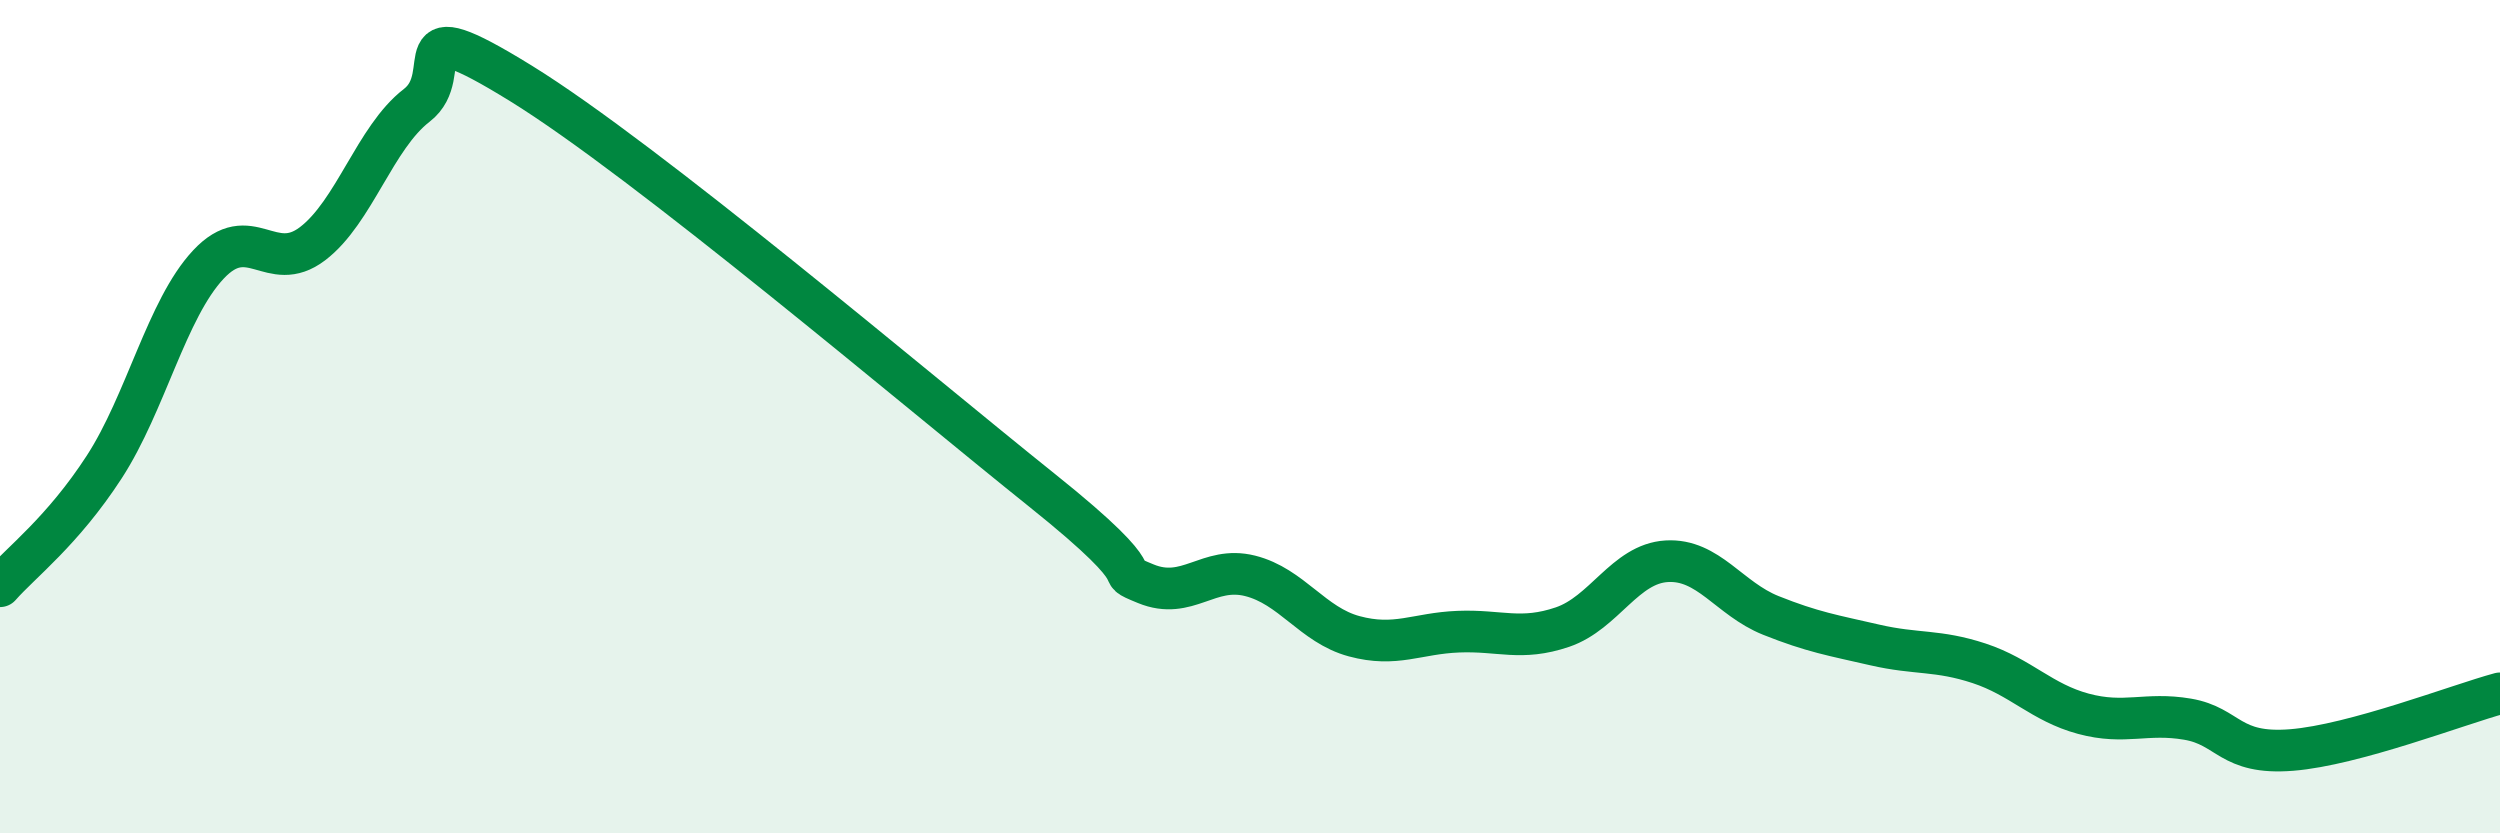
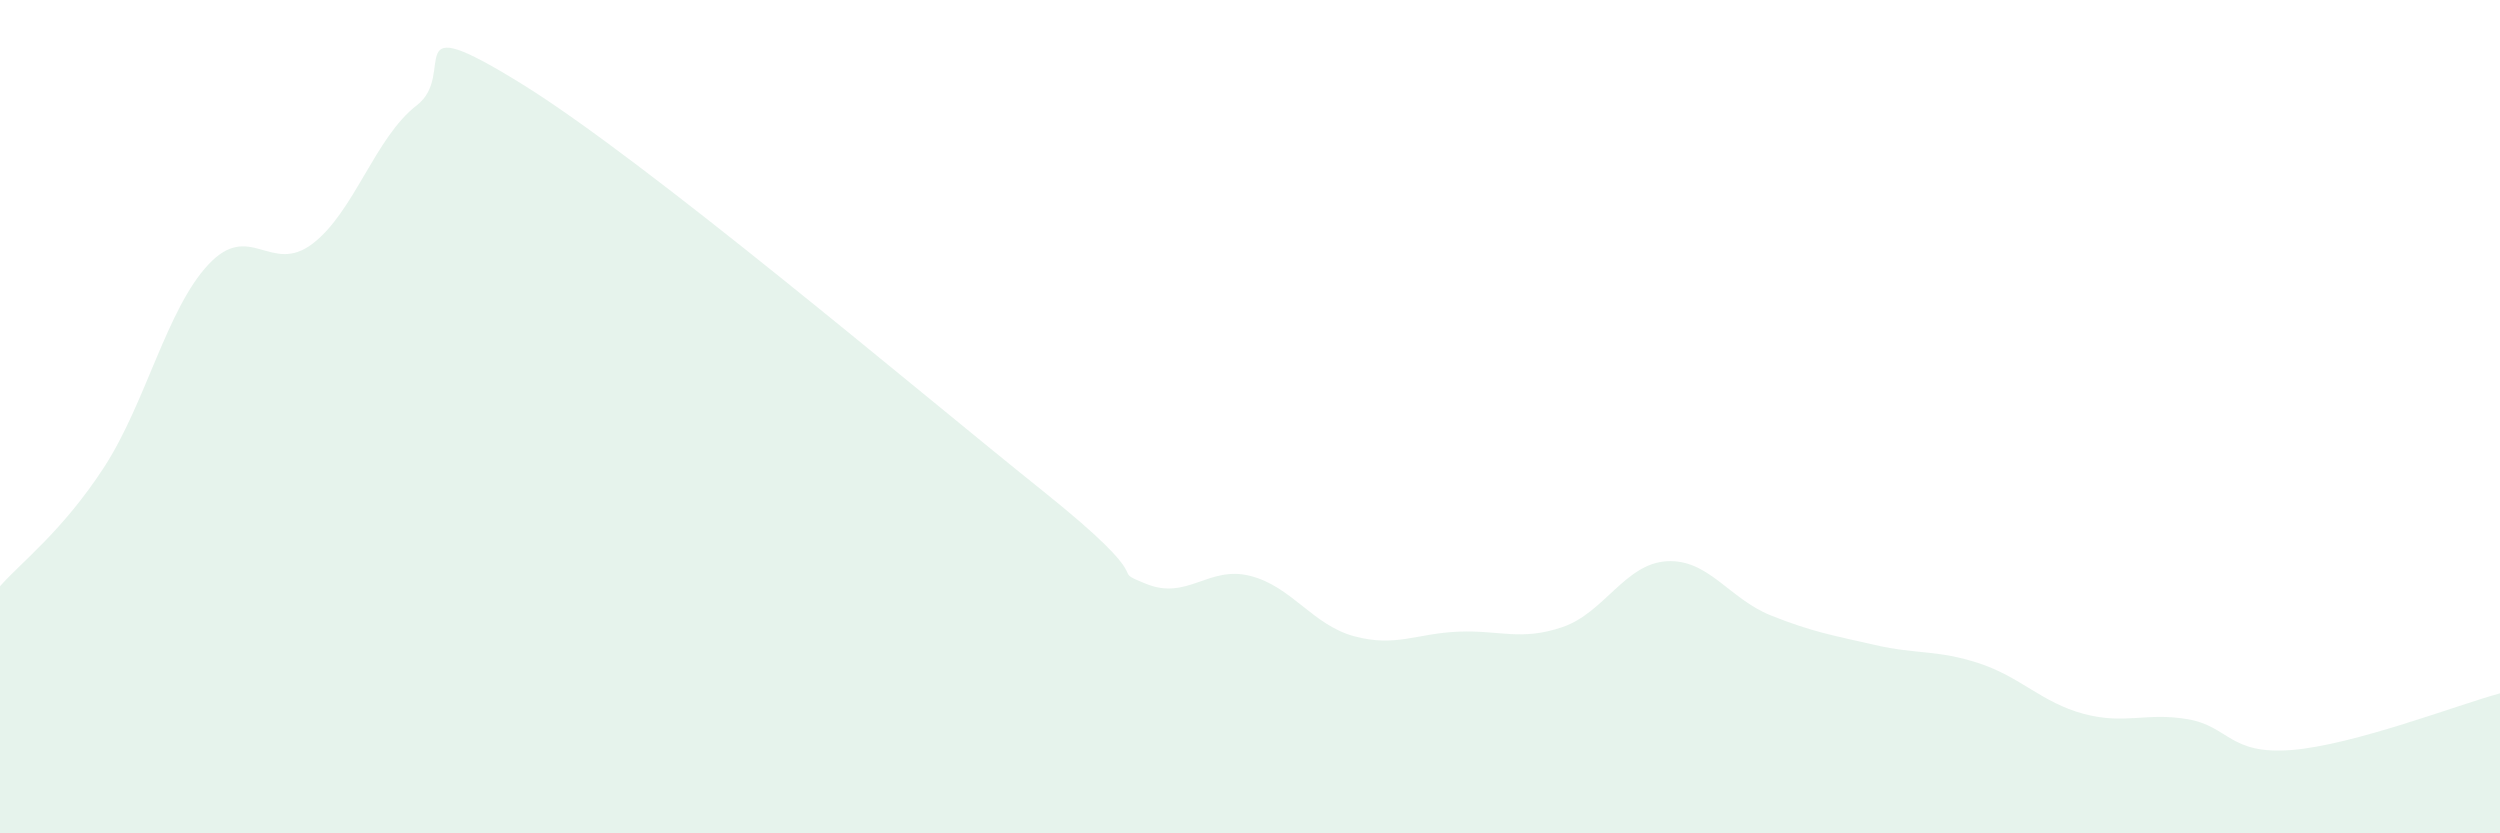
<svg xmlns="http://www.w3.org/2000/svg" width="60" height="20" viewBox="0 0 60 20">
  <path d="M 0,14.07 C 0.5,13.5 1.5,12.75 2.5,11.21 C 3.5,9.67 4,7.42 5,6.35 C 6,5.28 6.5,6.61 7.5,5.85 C 8.5,5.09 9,3.3 10,2.53 C 11,1.76 9.5,0.15 12.5,2 C 15.5,3.85 22,9.36 25,11.76 C 28,14.16 26.5,13.6 27.5,14.01 C 28.5,14.42 29,13.57 30,13.82 C 31,14.07 31.5,15 32.5,15.27 C 33.5,15.54 34,15.2 35,15.16 C 36,15.12 36.5,15.39 37.5,15.05 C 38.5,14.71 39,13.53 40,13.47 C 41,13.41 41.5,14.37 42.5,14.77 C 43.5,15.17 44,15.25 45,15.48 C 46,15.71 46.5,15.59 47.5,15.92 C 48.5,16.25 49,16.86 50,17.13 C 51,17.4 51.5,17.09 52.5,17.26 C 53.5,17.43 53.5,18.12 55,18 C 56.5,17.88 59,16.91 60,16.64L60 20L0 20Z" fill="#008740" opacity="0.1" stroke-linecap="round" stroke-linejoin="round" />
-   <path d="M 0,14.07 C 0.5,13.5 1.5,12.75 2.5,11.21 C 3.5,9.67 4,7.42 5,6.35 C 6,5.28 6.5,6.61 7.5,5.85 C 8.5,5.09 9,3.3 10,2.53 C 11,1.76 9.5,0.15 12.5,2 C 15.5,3.85 22,9.36 25,11.76 C 28,14.16 26.5,13.6 27.5,14.01 C 28.5,14.42 29,13.57 30,13.82 C 31,14.07 31.5,15 32.5,15.27 C 33.5,15.54 34,15.2 35,15.16 C 36,15.12 36.5,15.39 37.5,15.05 C 38.5,14.71 39,13.53 40,13.47 C 41,13.41 41.5,14.37 42.5,14.77 C 43.5,15.17 44,15.25 45,15.48 C 46,15.71 46.5,15.59 47.5,15.92 C 48.5,16.25 49,16.86 50,17.13 C 51,17.4 51.5,17.09 52.5,17.26 C 53.5,17.43 53.5,18.12 55,18 C 56.5,17.88 59,16.91 60,16.64" stroke="#008740" stroke-width="1" fill="none" stroke-linecap="round" stroke-linejoin="round" />
</svg>